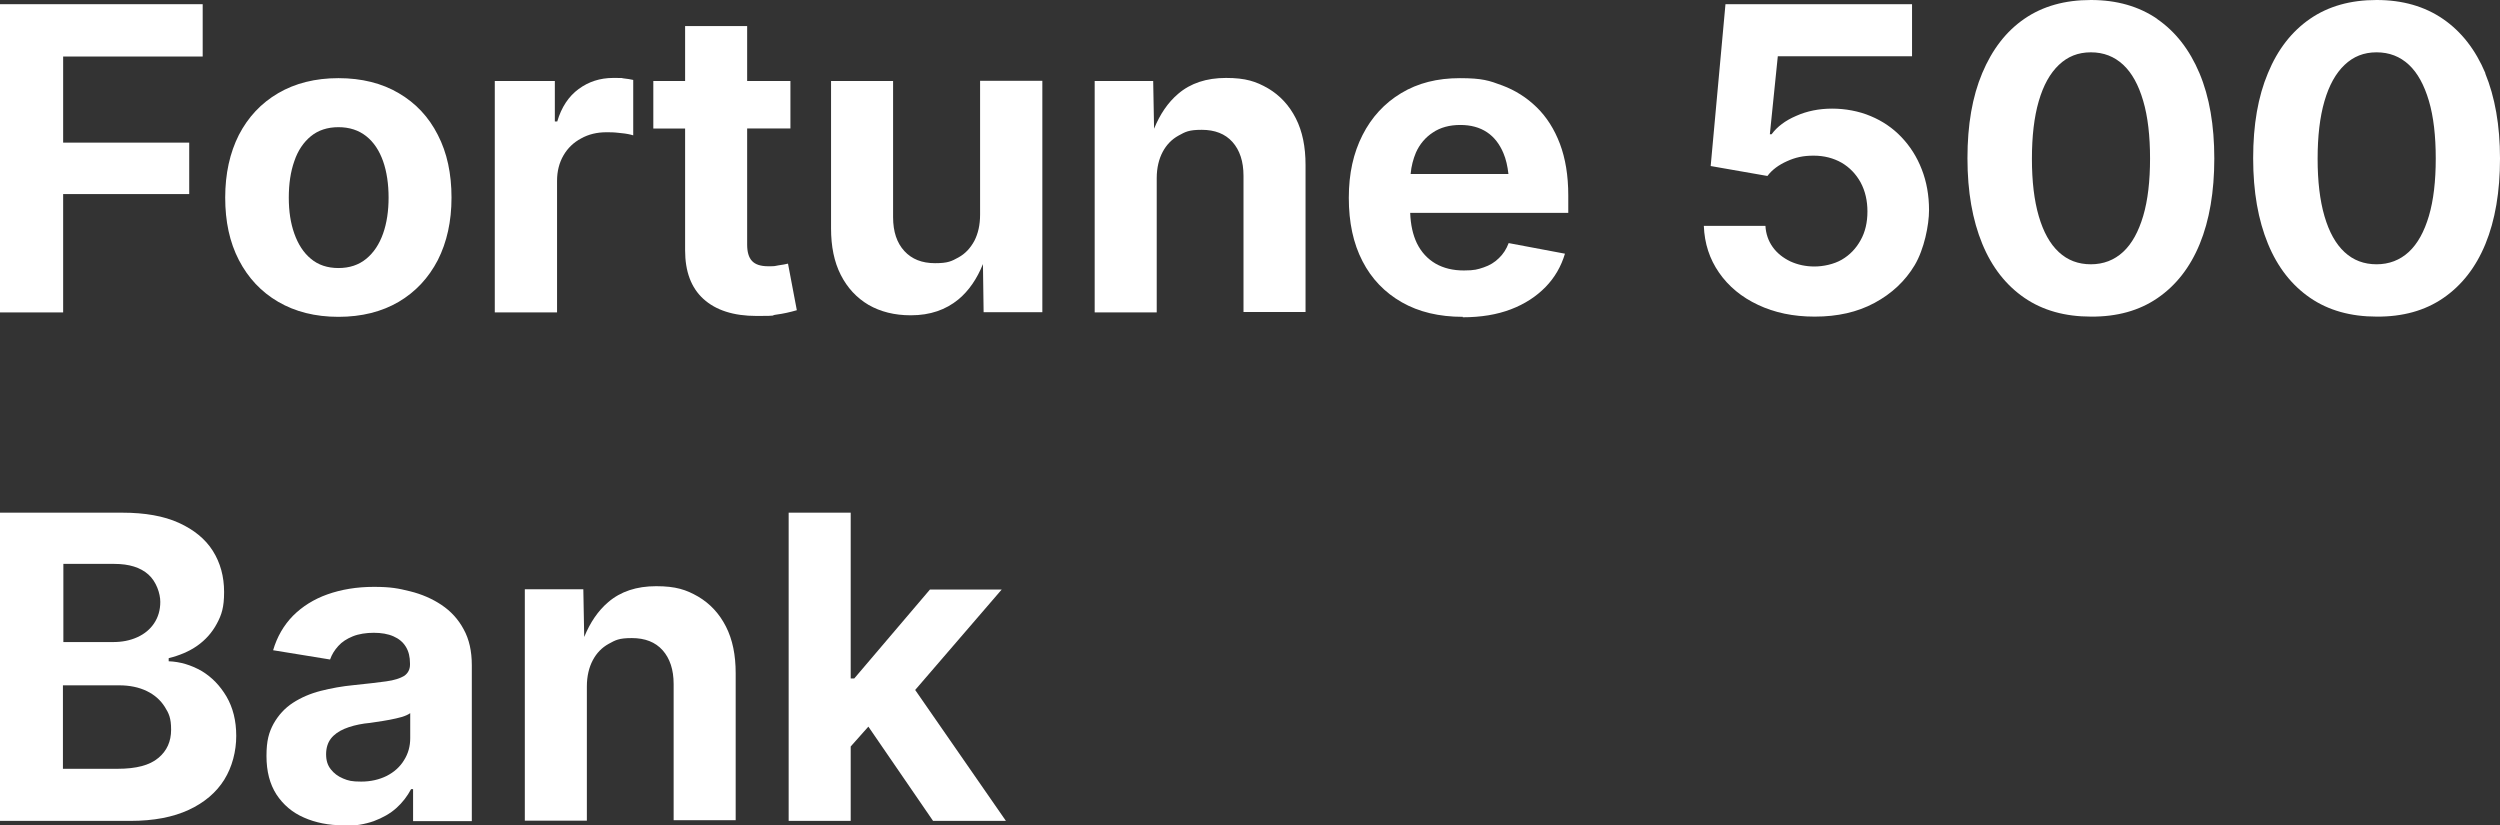
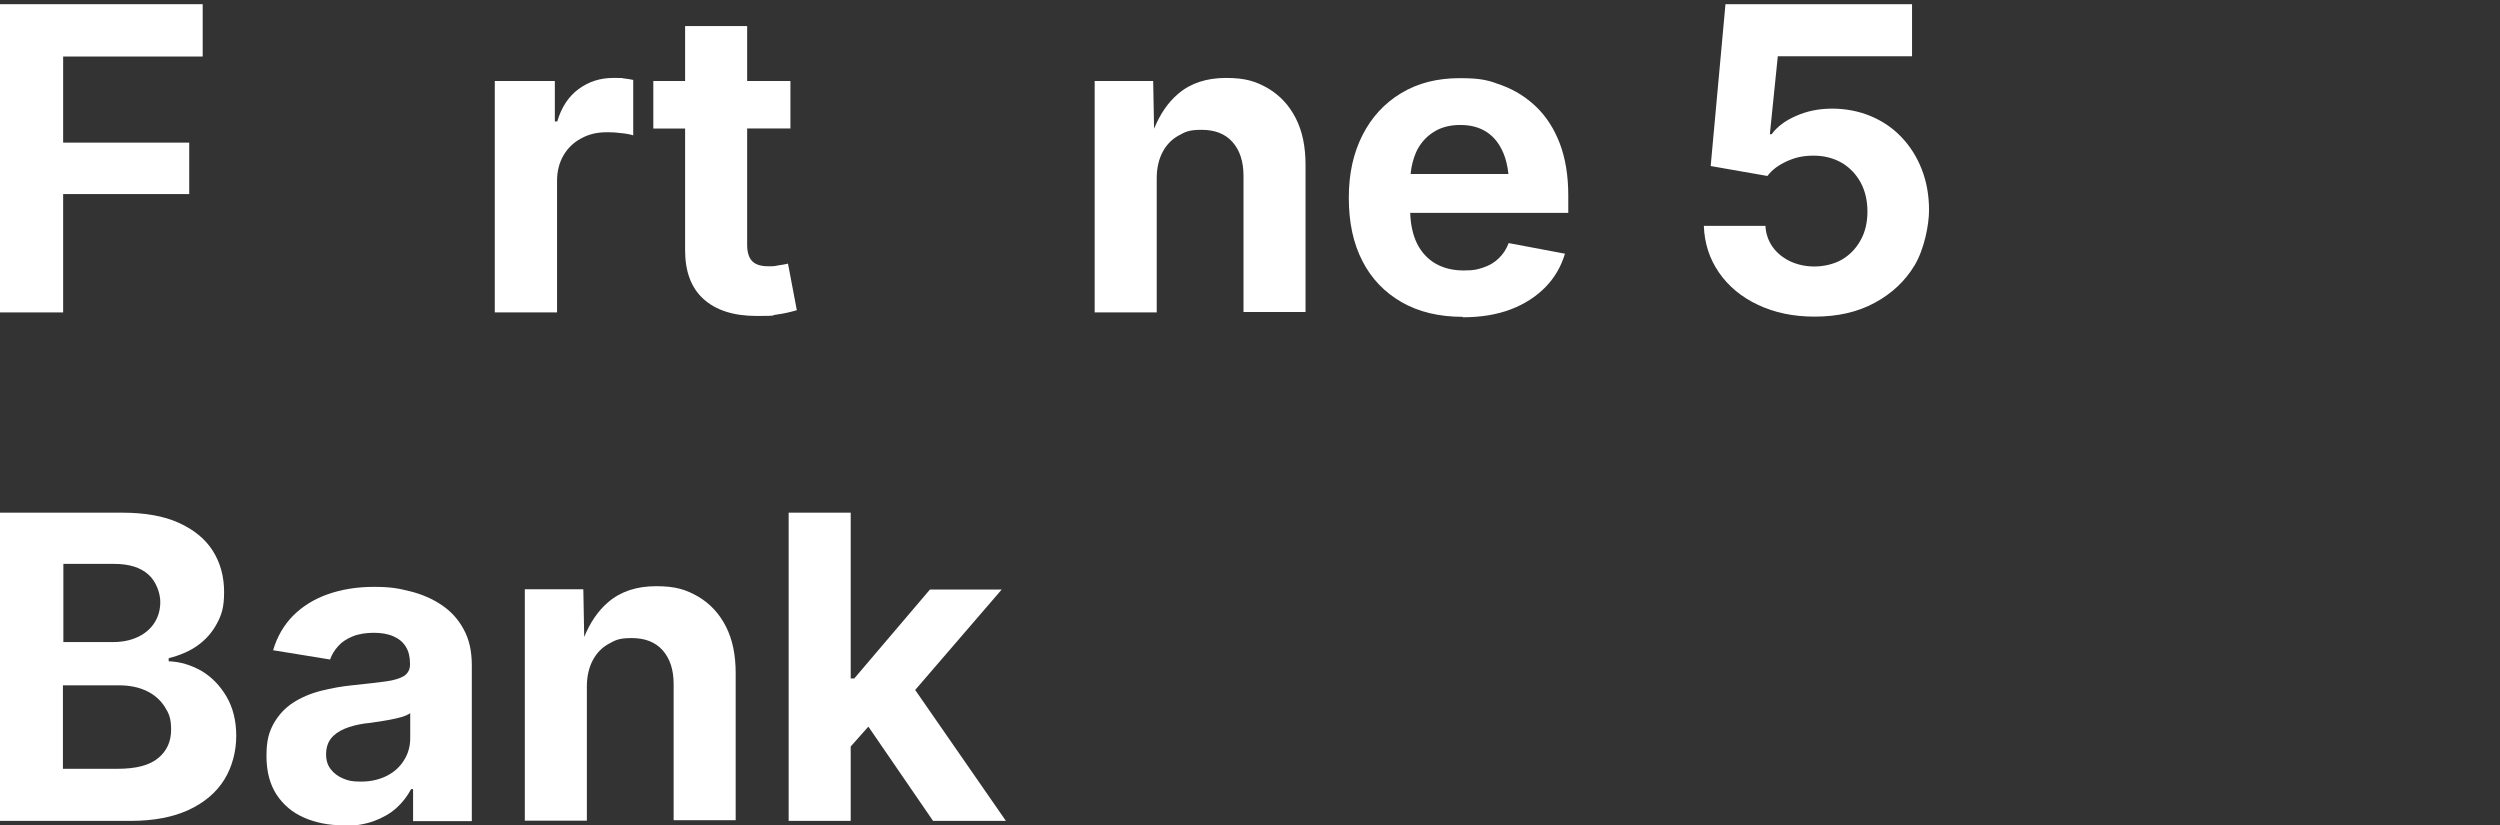
<svg xmlns="http://www.w3.org/2000/svg" id="Layer_1" version="1.1" viewBox="0 0 1132.3 373.8">
  <rect x="0" y="0" width="1132.3" height="373.8" fill="#333333" stroke="none" />
  <defs>
    <style>
      .st0 {
        fill: #fff;
      }
    </style>
  </defs>
  <polygon class="st0" points="28.6 87.9 85.7 87.9 85.7 64.6 28.6 64.6 28.6 25.6 91.8 25.6 91.8 1.9 0 1.9 0 141.5 28.6 141.5 28.6 87.9" />
-   <path class="st0" d="M153.3,143.5c10.5,0,19.6-2.3,27.3-6.8,7.6-4.5,13.5-10.8,17.7-18.9,4.1-8.1,6.2-17.5,6.2-28.3s-2-20.3-6.2-28.4c-4.1-8.1-10-14.4-17.7-18.9-7.6-4.5-16.8-6.8-27.3-6.8s-19.6,2.3-27.3,6.8-13.6,10.8-17.8,18.9c-4.1,8.1-6.2,17.6-6.2,28.4s2,20.2,6.2,28.3,10.1,14.4,17.8,18.9c7.7,4.5,16.8,6.8,27.3,6.8ZM133.3,73c1.6-4.8,4.2-8.6,7.5-11.3s7.5-4.1,12.5-4.1,9.2,1.4,12.6,4.1c3.4,2.7,5.9,6.5,7.6,11.3,1.7,4.8,2.5,10.5,2.5,16.5s-.8,11.5-2.5,16.3-4.2,8.6-7.6,11.4c-3.4,2.8-7.6,4.2-12.6,4.2s-9.2-1.4-12.5-4.2c-3.3-2.7-5.8-6.6-7.5-11.4s-2.5-10.1-2.5-16.3.8-11.7,2.5-16.5Z" />
  <path class="st0" d="M252.3,81.9c0-4.4,1-8.2,2.9-11.5,1.9-3.3,4.6-5.9,8-7.7,3.4-1.9,7.2-2.8,11.5-2.8s4.4.2,6.7.4,4.1.6,5.4,1v-25.1c-1.2-.3-2.7-.5-4.4-.7s1.2-.2-4.7-.2-11.1,1.7-15.6,5-7.8,8.2-9.7,14.7h-1.1v-18.3h-27.2v104.8h28.2v-59.6Z" />
  <path class="st0" d="M356.9,119.4c-1,.3-2.5.5-4.4.8s-1,.4-4.5.4-5.9-.8-7.4-2.4-2.2-4.1-2.2-7.4v-52.6h19.6v-21.5h-19.6V11.8h-28.1v24.9h-14.4v21.5h14.4v55.2c0,9.5,2.7,16.9,8.3,22,5.6,5.1,13.6,7.7,24.1,7.7s5.8-.2,8.9-.6c3.1-.4,6.2-1.1,9.3-2l-4-21.1h0Z" />
-   <path class="st0" d="M443.9,97.2c0,4.7-.9,8.6-2.6,11.9-1.8,3.3-4.1,5.8-7.2,7.5s-4.7,2.6-10.6,2.6-10.5-1.8-13.9-5.5-5.1-8.8-5.1-15.3v-61.7h-28.1v66.7c0,8.2,1.4,15.2,4.4,21.1s7.2,10.4,12.6,13.6c5.4,3.1,11.8,4.7,19,4.7h.2c8.7,0,15.8-2.5,21.5-7.2,4.7-3.9,8.4-9.3,11.1-16l.3,21.8h26.6V36.6h-28.2v60.6h0Z" />
  <path class="st0" d="M574.3,40c-5.4-3.1-10.1-4.7-19-4.7s-16.1,2.4-21.7,7.2c-4.6,3.9-8.2,9.2-10.9,15.8l-.4-21.6h-26.5v104.8h28.1v-60.8c0-4.7,1-8.7,2.7-11.9s4.1-5.7,7.2-7.4c3.1-1.7,4.6-2.6,10.5-2.6s10.6,1.8,13.9,5.5c3.3,3.7,5,8.8,5,15.3v61.7h28.1v-66.6c0-8.2-1.4-15.2-4.4-21.1-3-5.9-7.2-10.4-12.6-13.6h0Z" />
  <path class="st0" d="M696,48.6c-4.5-4.4-9.7-7.7-15.6-9.9-5.9-2.2-9-3.3-19.2-3.3s-19,2.2-26.6,6.8c-7.5,4.5-13.4,10.9-17.5,19s-6.2,17.3-6.2,28.4,2,20.6,6.2,28.7c4.1,8,10.1,14.2,17.8,18.6,7.7,4.4,16.9,6.6,27.6,6.6v.2c8.3,0,15.5-1.2,21.8-3.6,6.3-2.4,11.5-5.8,15.7-10.1s7.1-9.4,8.8-15.1l-25.5-4.8c-1,2.7-2.5,5-4.4,6.8-1.9,1.9-4.2,3.3-6.9,4.2-2.7.9-4.1,1.4-9,1.4s-9.1-1-12.8-3.1c-3.6-2.1-6.5-5.2-8.5-9.3-1.8-3.8-2.8-8.3-3-13.7h71.6v-7.9c0-9-1.3-16.8-3.8-23.4s-6-12.1-10.5-16.5h0ZM649,60c3.4-2.3,7.6-3.4,12.4-3.4s8.8,1.1,12.1,3.3,5.7,5.4,7.4,9.4c1.2,2.8,1.9,6,2.3,9.5h-44.3c.3-3.6,1.2-6.8,2.4-9.7,1.7-3.8,4.3-6.9,7.7-9.1h0Z" />
  <path class="st0" d="M861.2,62.1c-3.9-4.1-8.6-7.3-13.9-9.5-5.4-2.3-11.6-3.4-17.5-3.4s-11.4,1.1-16.3,3.3c-4.9,2.1-8.6,4.9-11.1,8.3h-.8l3.6-35.3h60.8V1.9h-84.5l-6.7,73.3,25.7,4.5c2.1-2.8,5.1-5,8.9-6.7s7.2-2.5,12-2.5,9,1.1,12.7,3.2c3.6,2.1,6.5,5.1,8.6,8.9,2.1,3.9,3.1,8.3,3.1,13.2s-1,9.3-3.1,13c-2.1,3.8-4.9,6.7-8.5,8.8-3.6,2.1-8.4,3.1-12.4,3.1s-7.6-.8-10.9-2.3c-3.3-1.6-6-3.7-8-6.5s-3.1-6-3.3-9.6h-27.9c.3,8,2.6,15,6.9,21.2s10.2,11.1,17.7,14.6c7.4,3.5,15.9,5.3,25.5,5.3h.2c10.2,0,19.2-2,27-6.2s13.9-9.9,18.2-17.1,6.5-18.2,6.5-24.9-1.1-12.9-3.3-18.5c-2.2-5.7-5.3-10.5-9.2-14.6h0Z" />
-   <path class="st0" d="M977.1,8.6c-8.3-5.7-18.3-8.6-30.1-8.6s-21.8,2.8-30.1,8.5c-8.3,5.7-14.6,13.9-19.1,24.6-4.5,10.7-6.7,23.4-6.7,38.6s2.3,28,6.7,38.7,10.8,18.8,19.1,24.5,18.4,8.5,30.1,8.5h0c11.8.1,21.9-2.7,30.2-8.4s14.7-13.8,19.1-24.5c4.4-10.7,6.6-23.7,6.6-38.7s-2.2-27.9-6.7-38.6c-4.5-10.7-10.9-18.9-19.2-24.6h0ZM970.7,97.8c-2.1,7.1-5.1,12.6-9.1,16.3-4,3.7-8.9,5.6-14.6,5.6h0c-5.7,0-10.5-1.8-14.5-5.5s-7-9.1-9.1-16.3-3.1-15.8-3.1-26,1-18.9,3.1-26.1,5.1-12.6,9.1-16.4c4-3.8,8.7-5.7,14.5-5.7s10.6,1.9,14.6,5.6c4,3.7,7,9.2,9.1,16.4,2.1,7.1,3.1,15.9,3.1,26.1s-1,18.9-3.1,26Z" />
-   <path class="st0" d="M1125.7,33.2c-4.5-10.7-10.9-18.9-19.2-24.6-8.3-5.7-18.3-8.6-30.1-8.6s-21.8,2.8-30.1,8.5c-8.3,5.7-14.7,13.9-19.1,24.6-4.5,10.7-6.7,23.4-6.7,38.6s2.3,28,6.7,38.7,10.8,18.8,19.1,24.5c8.3,5.7,18.4,8.5,30.1,8.5h0c11.8.1,21.9-2.7,30.2-8.4,8.3-5.7,14.7-13.8,19.1-24.5s6.6-23.7,6.6-38.7-2.3-27.9-6.7-38.6h0ZM1100.1,97.8c-2.1,7.1-5.1,12.6-9.1,16.3-4,3.7-8.9,5.6-14.6,5.6h0c-5.7,0-10.5-1.8-14.5-5.5s-7-9.1-9.1-16.3-3.1-15.8-3.1-26,1-18.9,3.1-26.1,5.1-12.6,9.1-16.4c4-3.8,8.7-5.7,14.5-5.7s10.6,1.9,14.6,5.6c4,3.7,7,9.3,9.1,16.4s3.1,15.9,3.1,26.1-1,18.9-3.1,26Z" />
  <path class="st0" d="M91.3,303.9c-4.7-2.7-9.7-4.2-14.9-4.4v-1.4c4.8-1.2,9.2-3,12.9-5.6,3.7-2.6,6.7-5.9,8.9-10,2.2-4.1,3.3-7.4,3.3-14.4s-1.7-13.2-5.1-18.6c-3.4-5.4-8.6-9.6-15.4-12.7-6.8-3.1-15.4-4.6-25.6-4.6H0v139.6h59c10.6,0,19.4-1.7,26.5-5s12.5-7.9,16.1-13.7c3.6-5.8,5.4-12.9,5.4-19.8s-1.5-12.8-4.4-17.8c-2.9-4.9-6.6-8.8-11.3-11.6ZM28.7,290.7v-35.3h23.1c6.7,0,11.8,1.6,15.4,4.8,3.6,3.2,5.4,8.6,5.4,12.4s-1,7-2.8,9.7-4.3,4.8-7.6,6.3-6.9,2.2-11,2.2h-22.6.1,0ZM71.7,343.3c-3.9,3.3-10,4.9-18.4,4.9h-24.8v-37.8h25.5c4.8,0,9,.9,12.5,2.6,3.5,1.7,6.2,4.1,8.1,7.1s2.9,5.1,2.9,10.4-1.9,9.6-5.8,12.8Z" />
  <path class="st0" d="M200,274c-4.2-2.8-9-4.9-14.3-6.2s-8.6-2-16.4-2-14.8,1.2-21,3.4-11.4,5.5-15.6,9.7c-4.2,4.3-7.2,9.5-9,15.6l25.8,4.2c.8-2.3,2-4.2,3.7-6.1s3.9-3.3,6.6-4.4c2.7-1.1,6.1-1.6,9.5-1.6s6.4.5,8.9,1.6,4.3,2.6,5.6,4.7,1.9,4.6,1.9,7.6v.5c0,2.2-.9,3.9-2.6,5.1-1.8,1.1-4.5,2-8.2,2.5-3.8.5-8.6,1.1-14.7,1.7-5.2.5-10.2,1.4-14.9,2.6s-8.9,3-12.6,5.4c-3.7,2.4-6.6,5.6-8.8,9.5-2.1,3.9-3.2,7.6-3.2,14.6s1.5,12.7,4.5,17.4c3.1,4.7,7.2,8.2,12.5,10.5,5.2,2.3,11.2,3.5,17.8,3.5v.3c5.3,0,9.8-.8,13.8-2.2,4-1.5,7.4-3.4,10.2-5.9s5-5.4,6.7-8.6h.9v14.5h26.6v-70.6c0-6.4-1.2-11.8-3.7-16.3-2.4-4.5-5.8-8.2-10-11h0ZM185.8,334.3c0,3.7-.9,7-2.8,10-1.8,3-4.5,5.4-7.8,7.1-3.4,1.7-7.3,2.6-11.6,2.6s-5.8-.4-8.2-1.4-4.2-2.4-5.6-4.2-2.1-3.9-2.1-6.8.8-5.3,2.2-7.1c1.4-1.8,3.5-3.3,6.1-4.4s5.7-1.9,9.1-2.4c1.5-.1,3.3-.4,5.3-.7s4-.6,6.1-1c2-.4,3.9-.8,5.6-1.3,1.6-.5,2.9-1.1,3.7-1.7v11.3Z" />
  <path class="st0" d="M316.2,270.2c-5.4-3.1-10.1-4.7-19-4.7s-16.1,2.4-21.7,7.2c-4.6,3.9-8.2,9.2-10.9,15.8l-.4-21.6h-26.5v104.8h28.1v-60.8c0-4.7,1-8.7,2.7-11.9s4.1-5.7,7.2-7.4c3.1-1.7,4.6-2.6,10.5-2.6s10.6,1.8,13.9,5.5,5,8.8,5,15.3v61.7h28.1v-66.6c0-8.2-1.4-15.2-4.4-21.1s-7.2-10.4-12.6-13.6h0Z" />
  <path class="st0" d="M453.7,267h-32.5l-34.3,40.3h-1.6v-75.1h-28.1v139.6h28.1v-33.7l8-9,29.3,42.7h33l-41.1-59.3,39.2-45.5ZM382.7,341.1h0c0,.1,0,0,0,0h0Z" />
</svg>